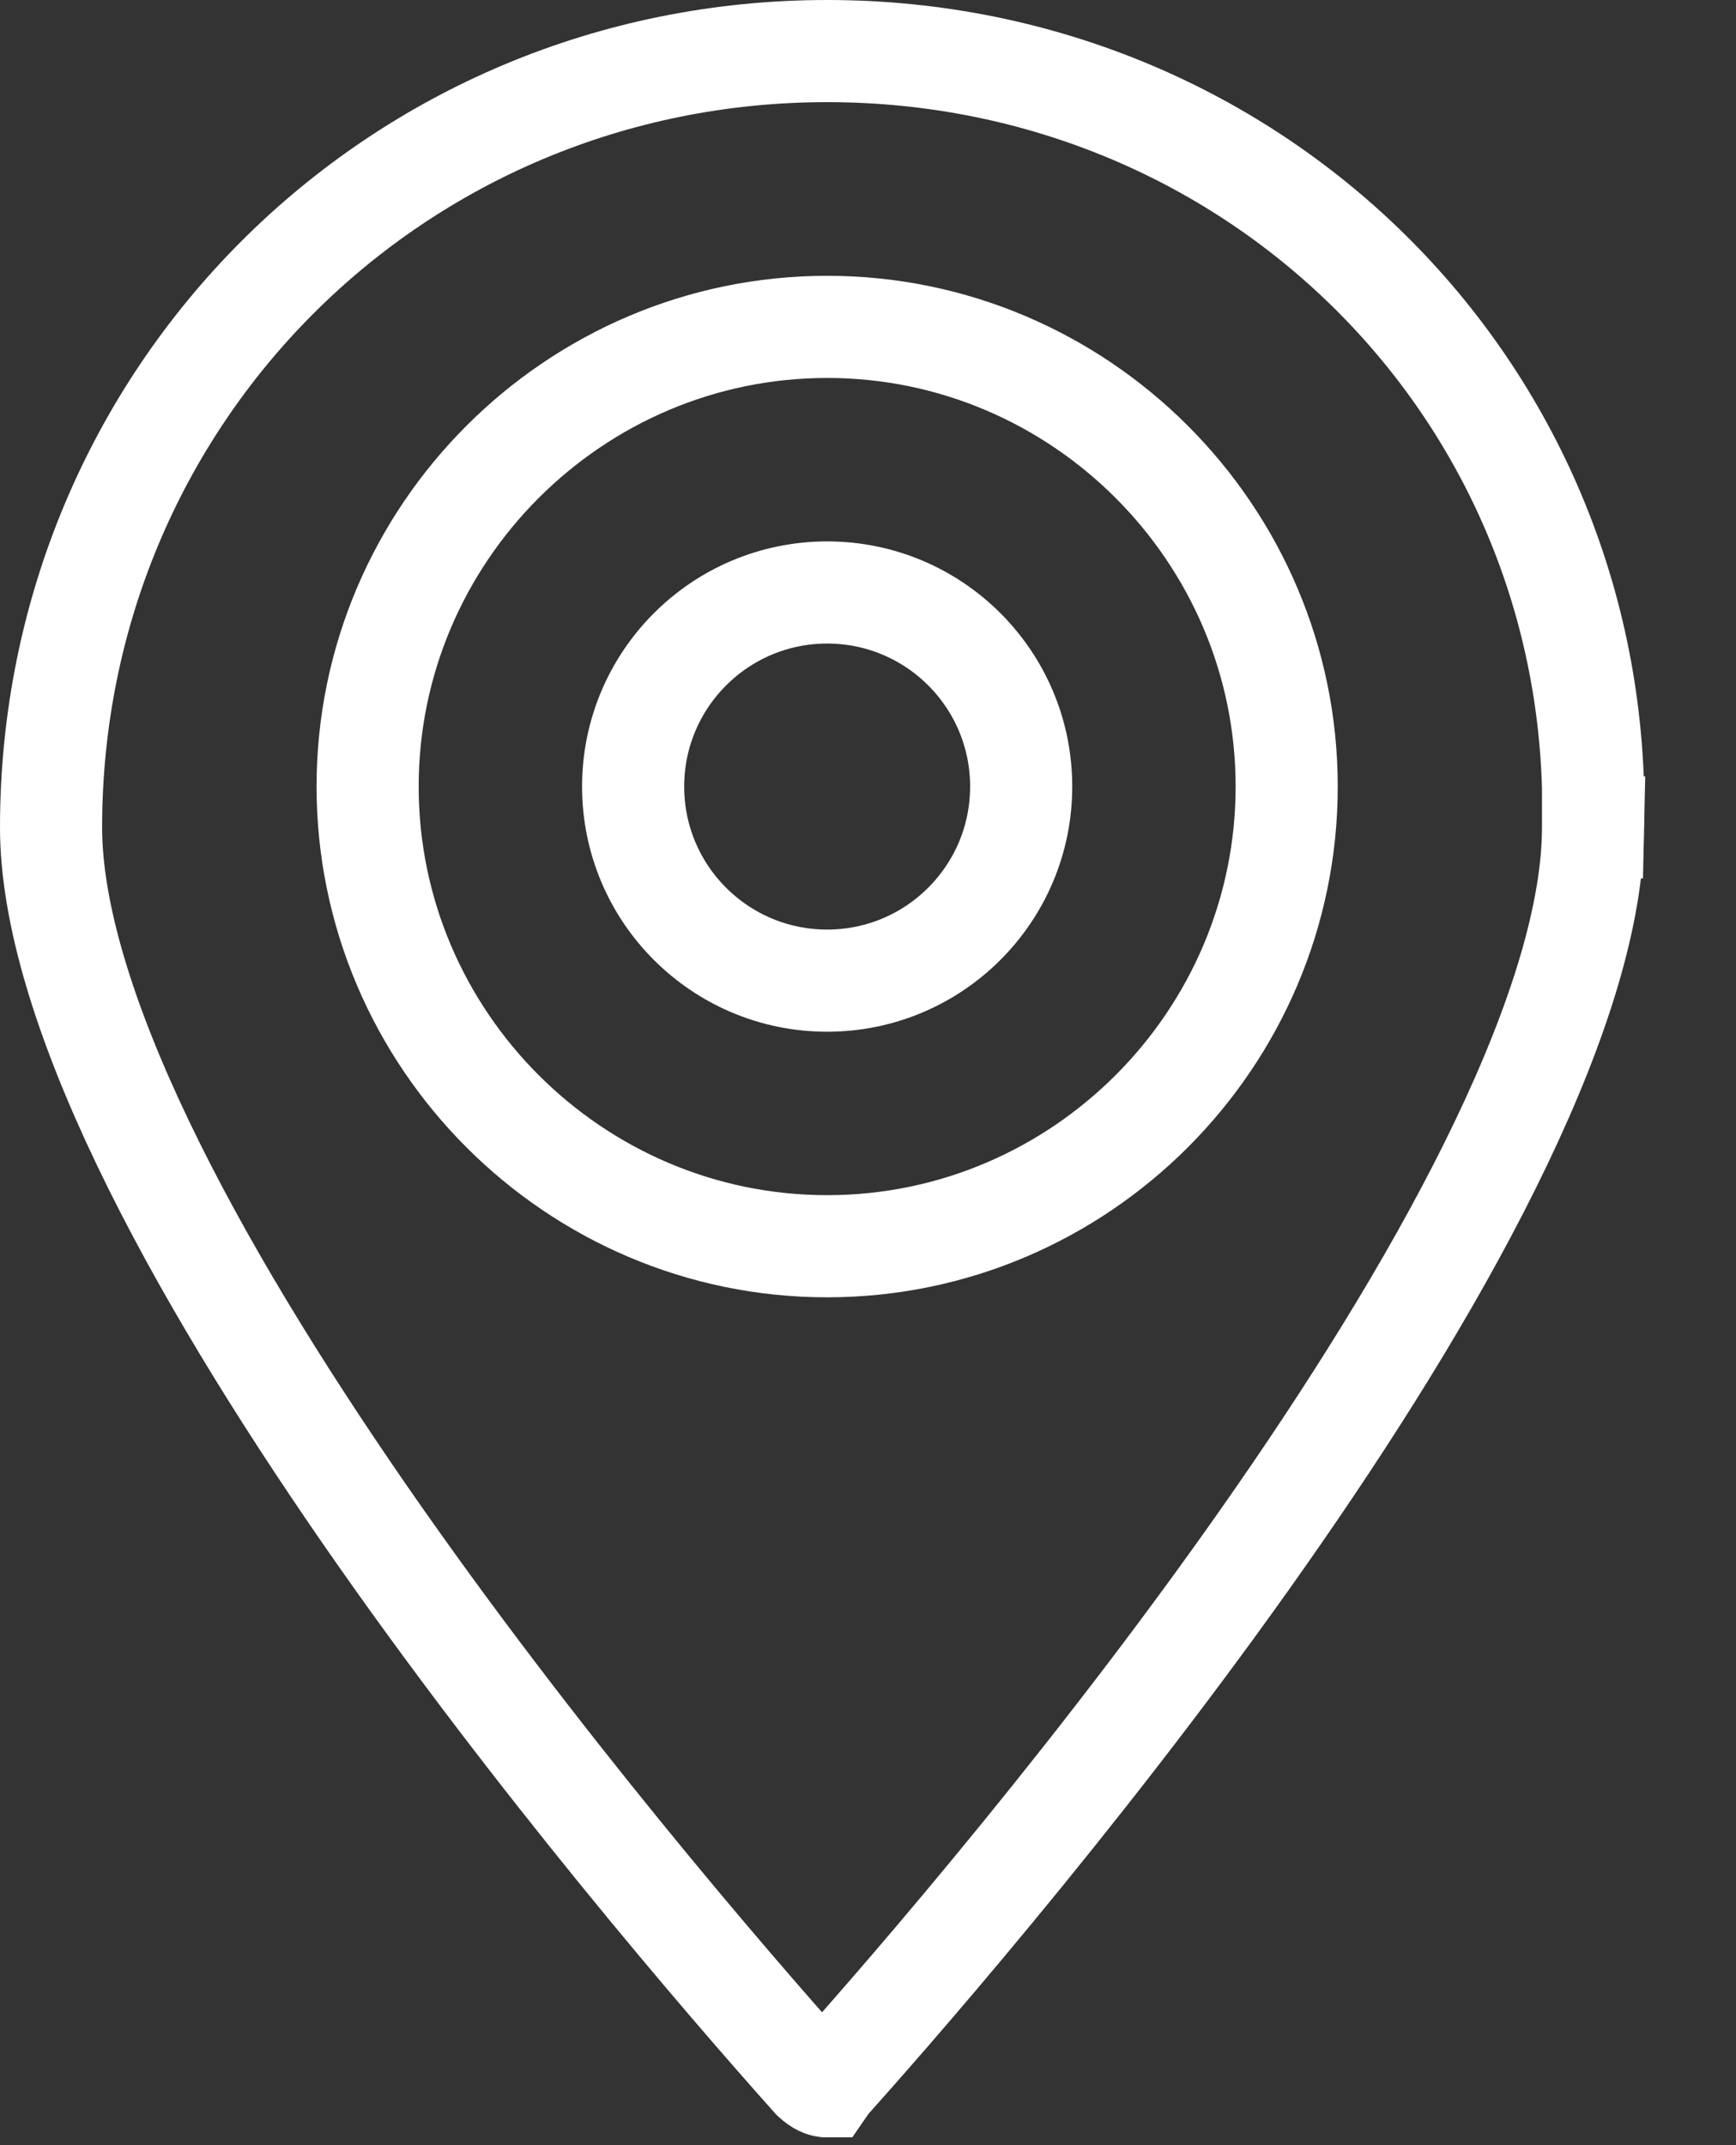
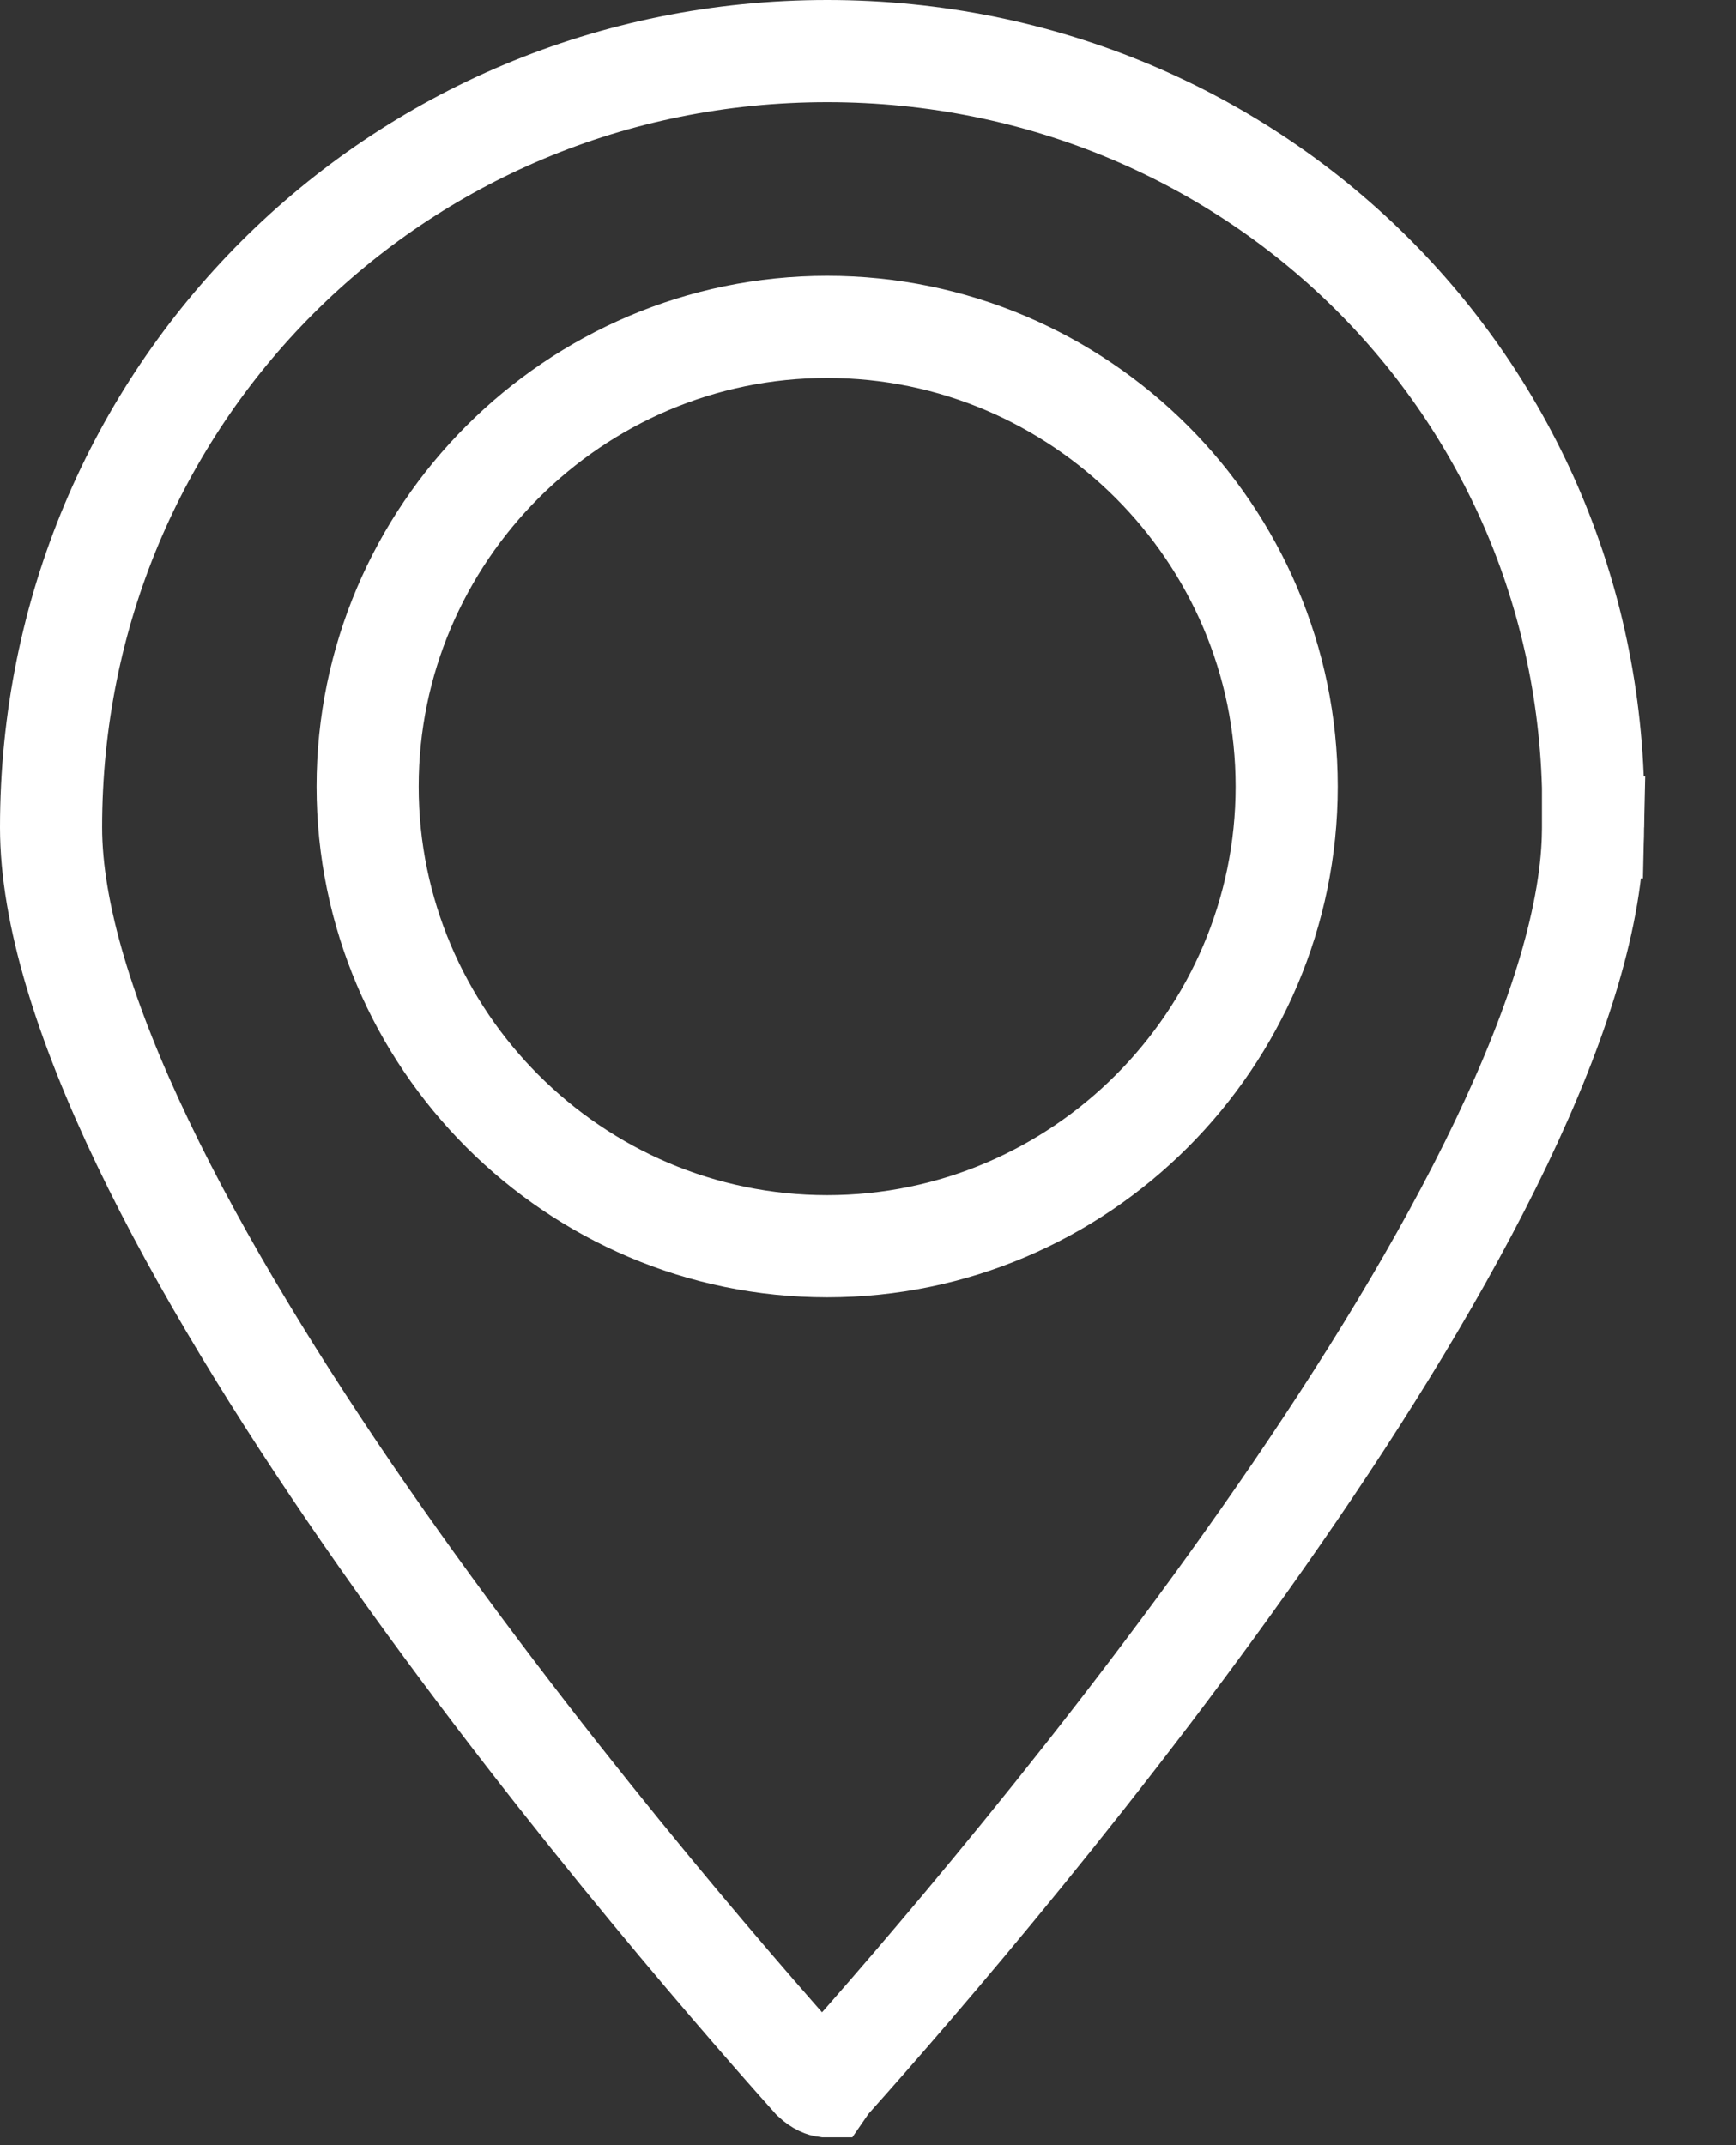
<svg xmlns="http://www.w3.org/2000/svg" width="17" height="21" viewBox="0 0 17 21" fill="none">
  <rect x="0" y="0" width="17" height="21" fill="#333333" stroke="none" />
-   <path d="M8.1 5.8C9.15 5.8 10 6.651 10 7.7C10 8.749 9.149 9.6 8.1 9.6C7.051 9.6 6.2 8.75 6.2 7.7C6.2 6.651 7.051 5.8 8.1 5.8Z" stroke="white" />
  <path d="M8.1 3.2C5.624 3.2 3.6 5.224 3.6 7.7C3.6 10.176 5.624 12.2 8.1 12.2C10.576 12.2 12.6 10.176 12.6 7.7C12.6 5.224 10.576 3.2 8.1 3.2ZM15.6 8.1C15.6 8.937 15.269 9.999 14.7 11.188C14.136 12.367 13.362 13.621 12.526 14.828C10.856 17.241 8.971 19.423 8.127 20.366L8.104 20.394L8.084 20.423H8.083C8.068 20.421 8.023 20.411 7.962 20.354C7.113 19.404 5.236 17.23 3.573 14.828C2.738 13.621 1.963 12.367 1.399 11.188C0.83 10 0.5 8.937 0.5 8.1C0.5 3.876 3.876 0.5 8.1 0.5C12.326 0.5 15.694 3.876 15.601 8.089L16.1 8.1L15.6 8.089V8.1Z" stroke="white" />
</svg>